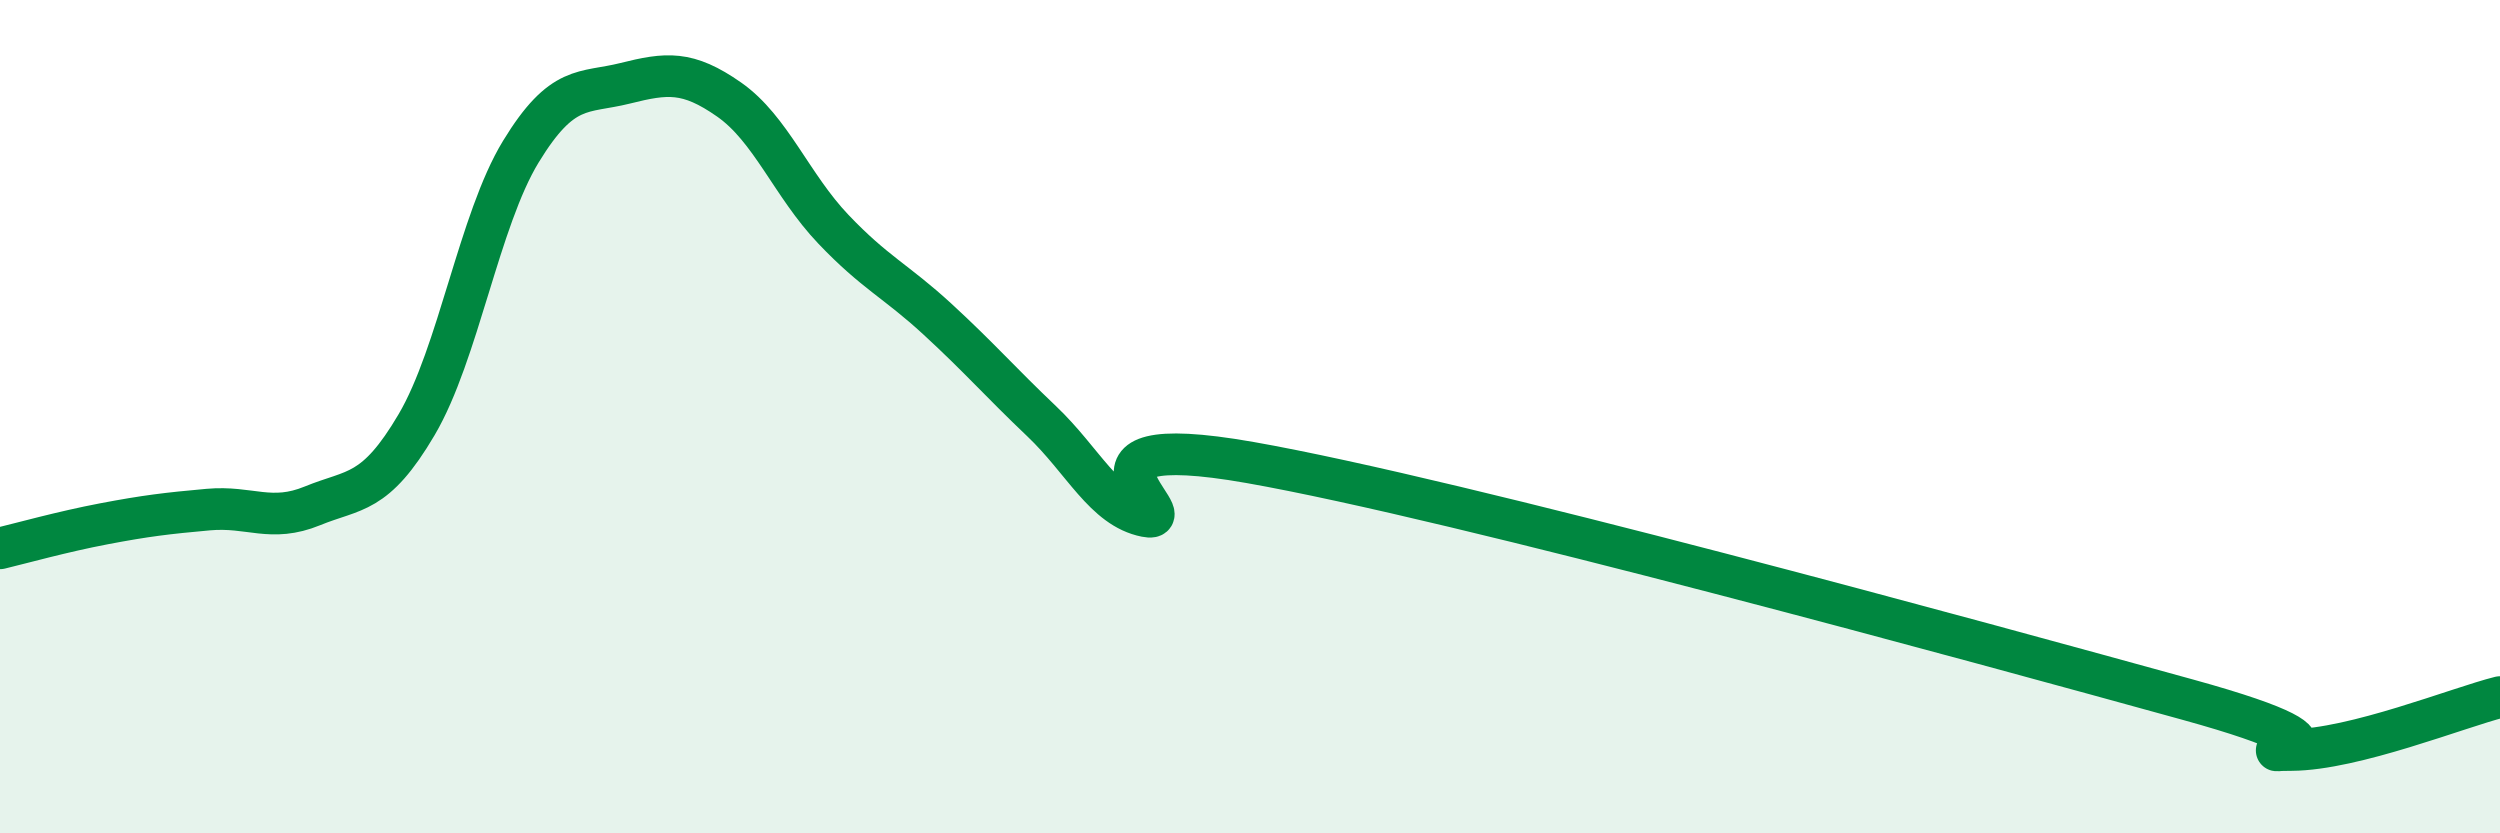
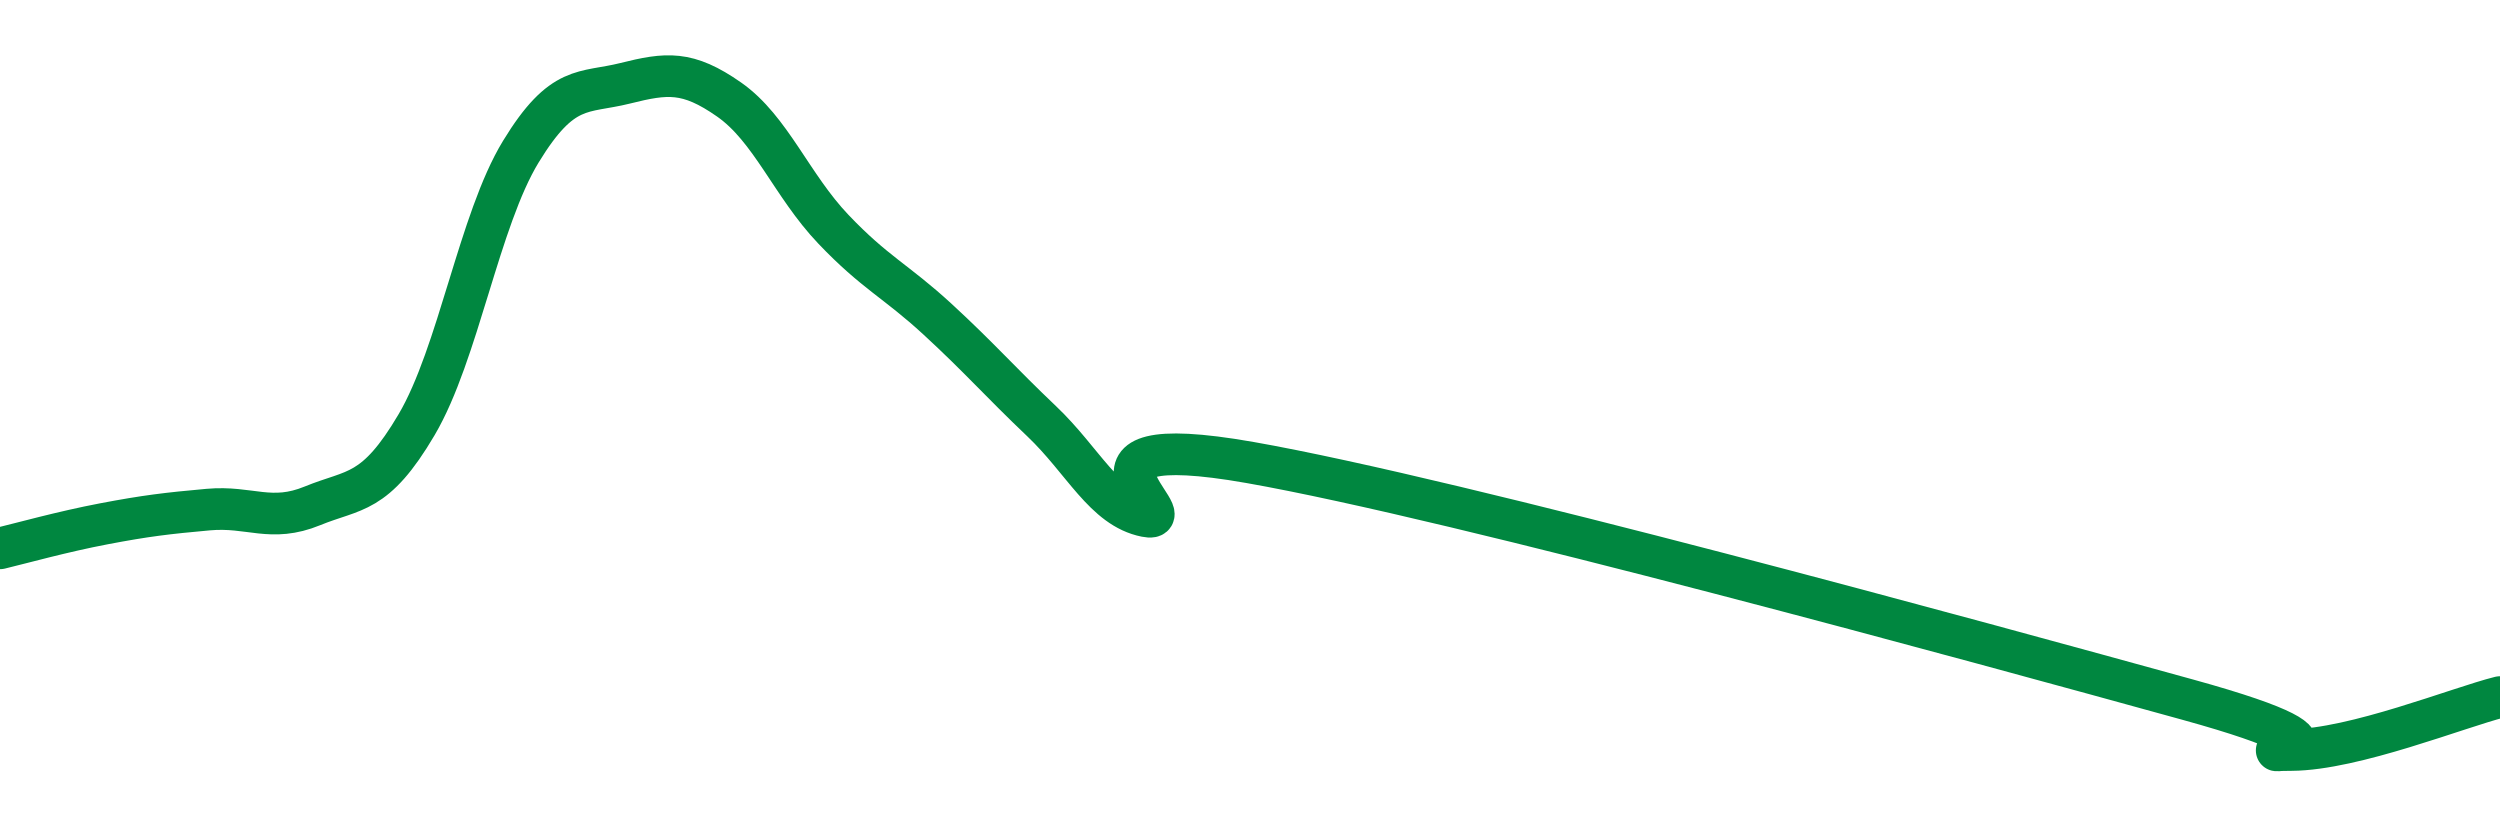
<svg xmlns="http://www.w3.org/2000/svg" width="60" height="20" viewBox="0 0 60 20">
-   <path d="M 0,13.16 C 0.5,13.04 1.5,12.76 2.5,12.57 C 3.5,12.38 4,12.32 5,12.23 C 6,12.14 6.5,12.55 7.5,12.14 C 8.5,11.73 9,11.89 10,10.19 C 11,8.49 11.5,5.28 12.5,3.64 C 13.5,2 14,2.25 15,2 C 16,1.75 16.5,1.69 17.5,2.39 C 18.5,3.09 19,4.45 20,5.5 C 21,6.55 21.5,6.74 22.5,7.66 C 23.5,8.58 24,9.16 25,10.11 C 26,11.06 26.5,12.19 27.5,12.39 C 28.5,12.59 25,10.22 30,11.1 C 35,11.98 47.5,15.41 52.5,16.79 C 57.5,18.17 53.5,18.01 55,18 C 56.5,17.99 59,16.98 60,16.73L60 20L0 20Z" fill="#008740" opacity="0.1" stroke-linecap="round" stroke-linejoin="round" />
  <path d="M 0,13.16 C 0.5,13.04 1.5,12.76 2.5,12.57 C 3.5,12.38 4,12.32 5,12.23 C 6,12.14 6.5,12.55 7.5,12.14 C 8.5,11.73 9,11.89 10,10.19 C 11,8.49 11.5,5.28 12.5,3.64 C 13.5,2 14,2.25 15,2 C 16,1.75 16.5,1.69 17.5,2.39 C 18.5,3.09 19,4.45 20,5.5 C 21,6.55 21.5,6.74 22.5,7.66 C 23.5,8.58 24,9.16 25,10.11 C 26,11.06 26.5,12.19 27.5,12.39 C 28.5,12.59 25,10.22 30,11.1 C 35,11.98 47.5,15.41 52.5,16.79 C 57.5,18.17 53.5,18.01 55,18 C 56.5,17.99 59,16.98 60,16.73" stroke="#008740" stroke-width="1" fill="none" stroke-linecap="round" stroke-linejoin="round" />
</svg>